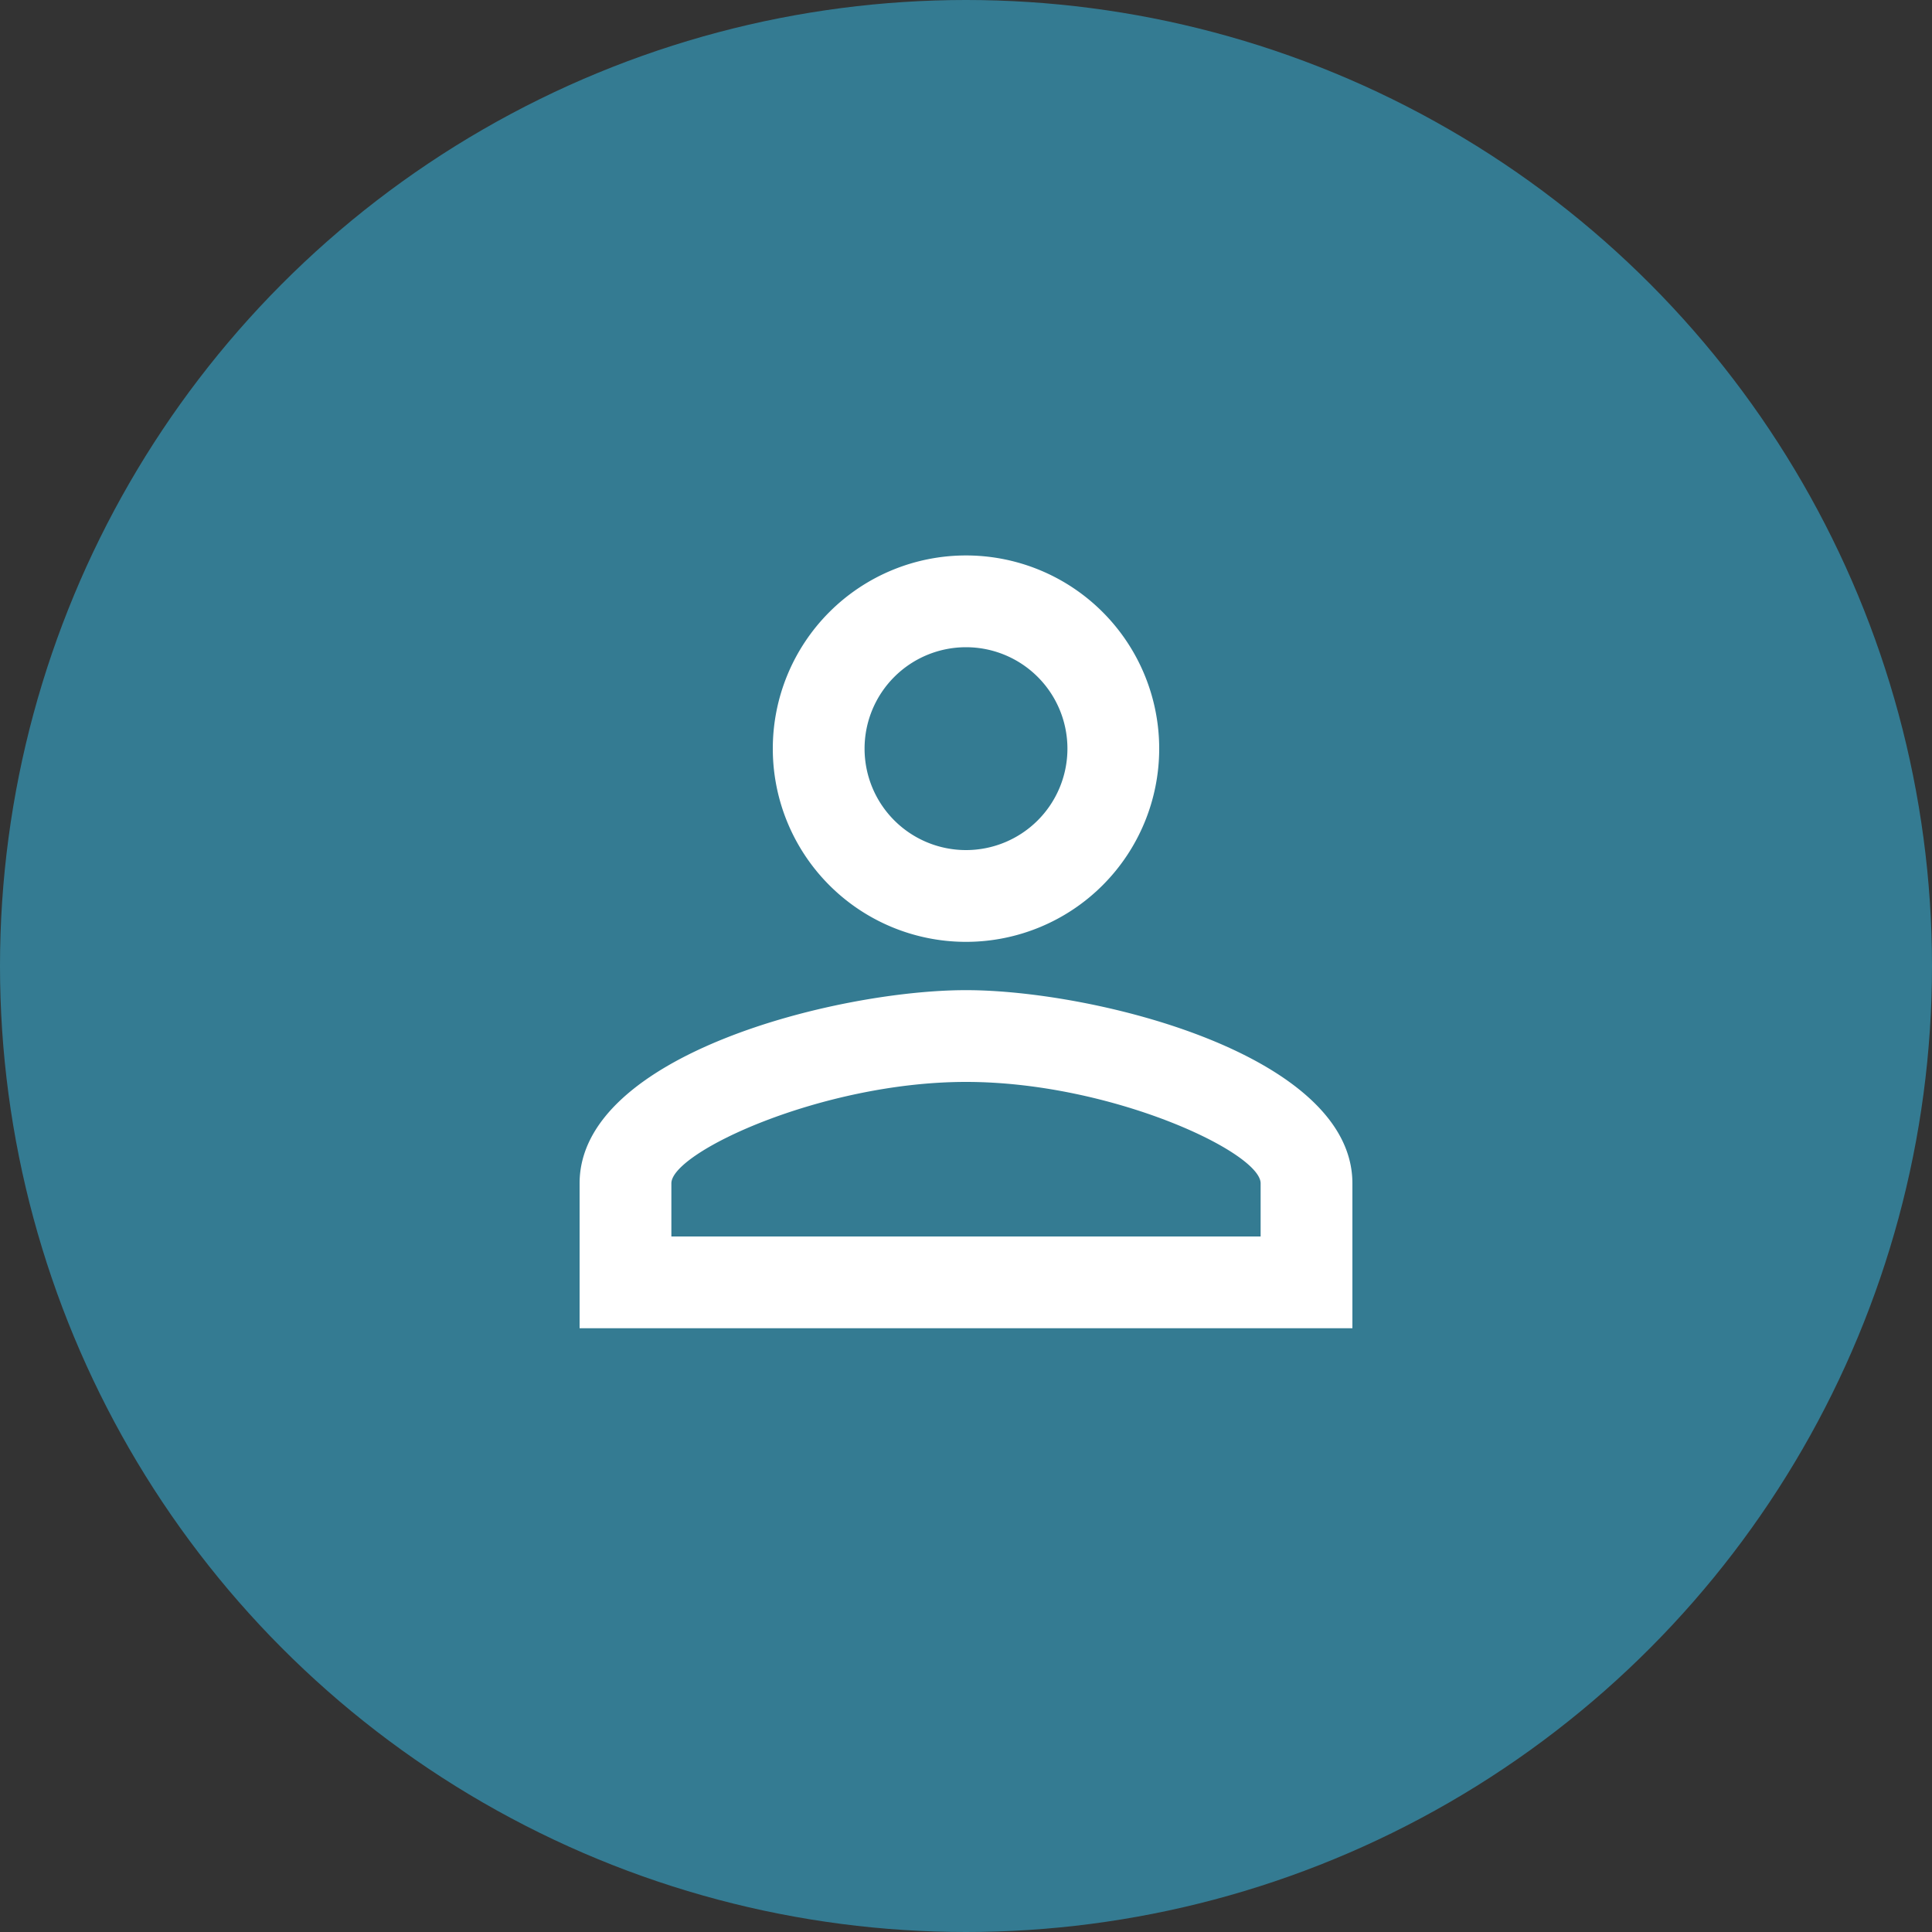
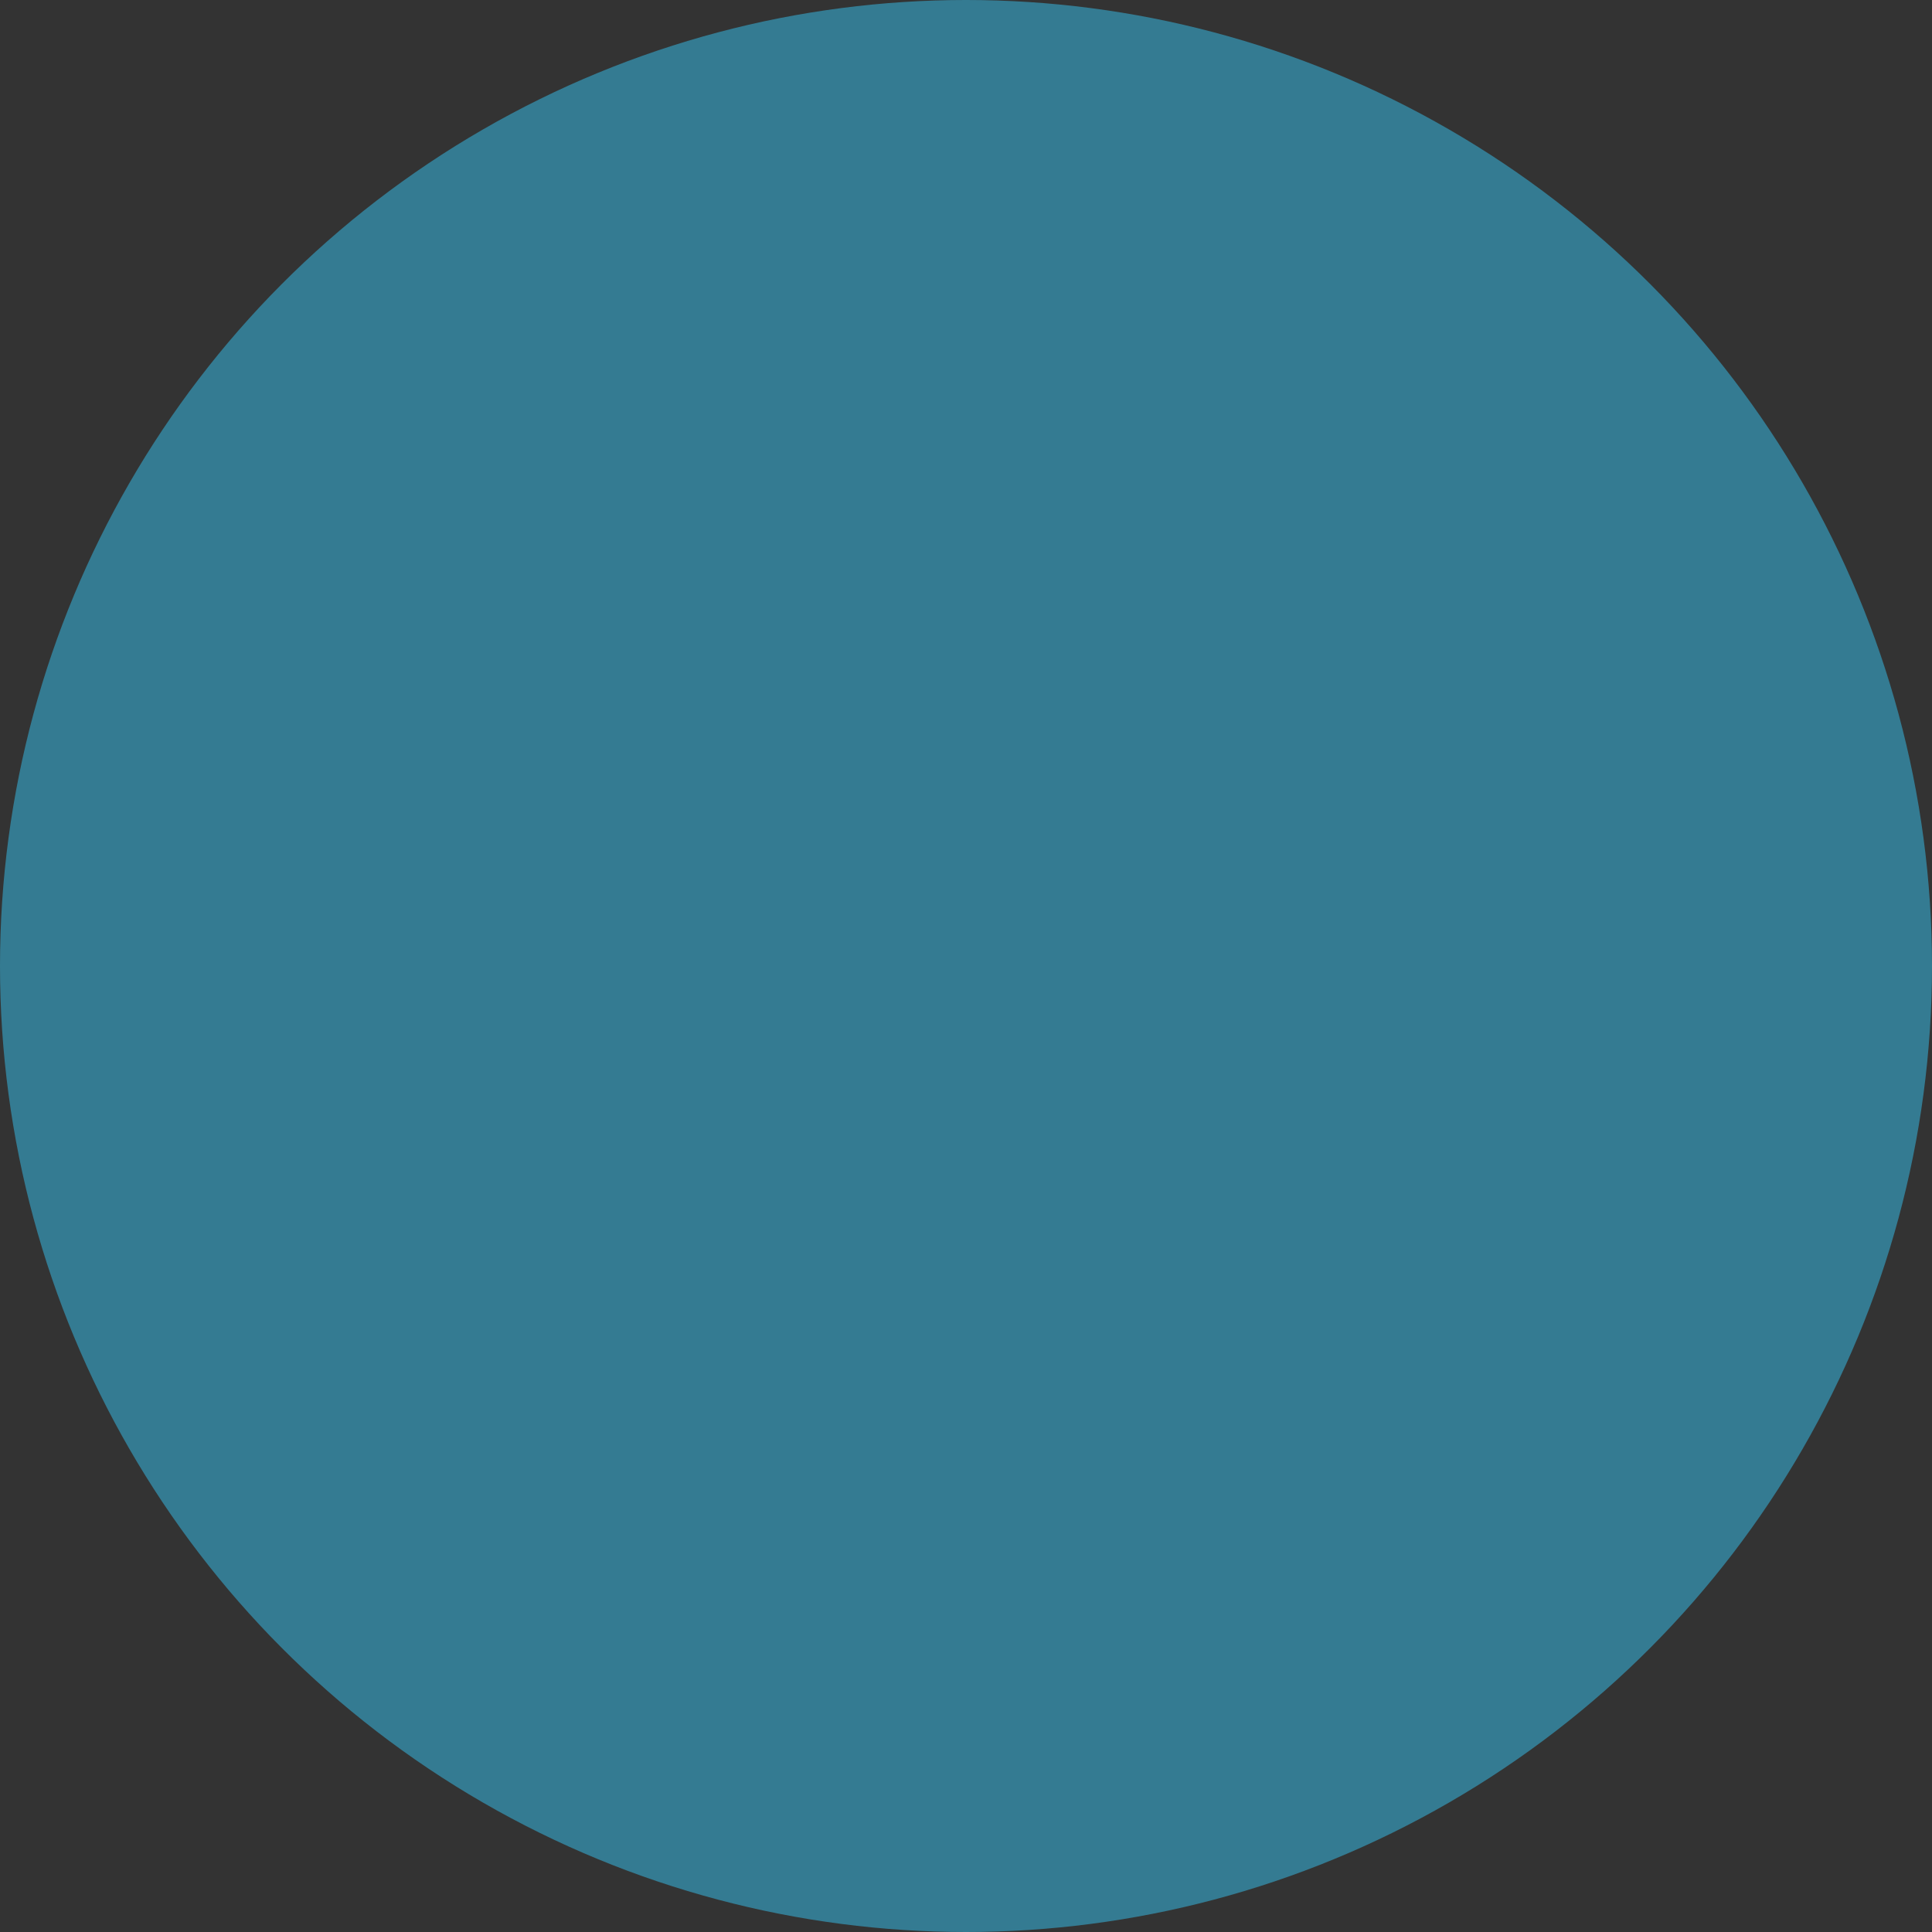
<svg xmlns="http://www.w3.org/2000/svg" viewBox="0 0 80 80">
  <rect x="0" y="0" width="80" height="80" fill="#333333" stroke="none" />
  <defs>
    <style>.cls-1{fill:#347b92;}.cls-2{fill:#fff;}</style>
  </defs>
  <title>hoverAsset 58</title>
  <g id="Layer_2" data-name="Layer 2">
    <g id="Layer_1-2" data-name="Layer 1">
      <circle class="cls-1" cx="40" cy="40" r="40" />
-       <path class="cls-2" d="M40,26.8A4.2,4.2,0,1,1,35.8,31,4.2,4.2,0,0,1,40,26.8m0,18c6,0,12.2,2.91,12.2,4.2v2.2H27.8V49c0-1.29,6.25-4.2,12.2-4.2M40,23a8,8,0,1,0,8,8A8,8,0,0,0,40,23Zm0,18c-5.33,0-16,2.67-16,8v6H56V49C56,43.67,45.33,41,40,41Z" />
    </g>
  </g>
</svg>